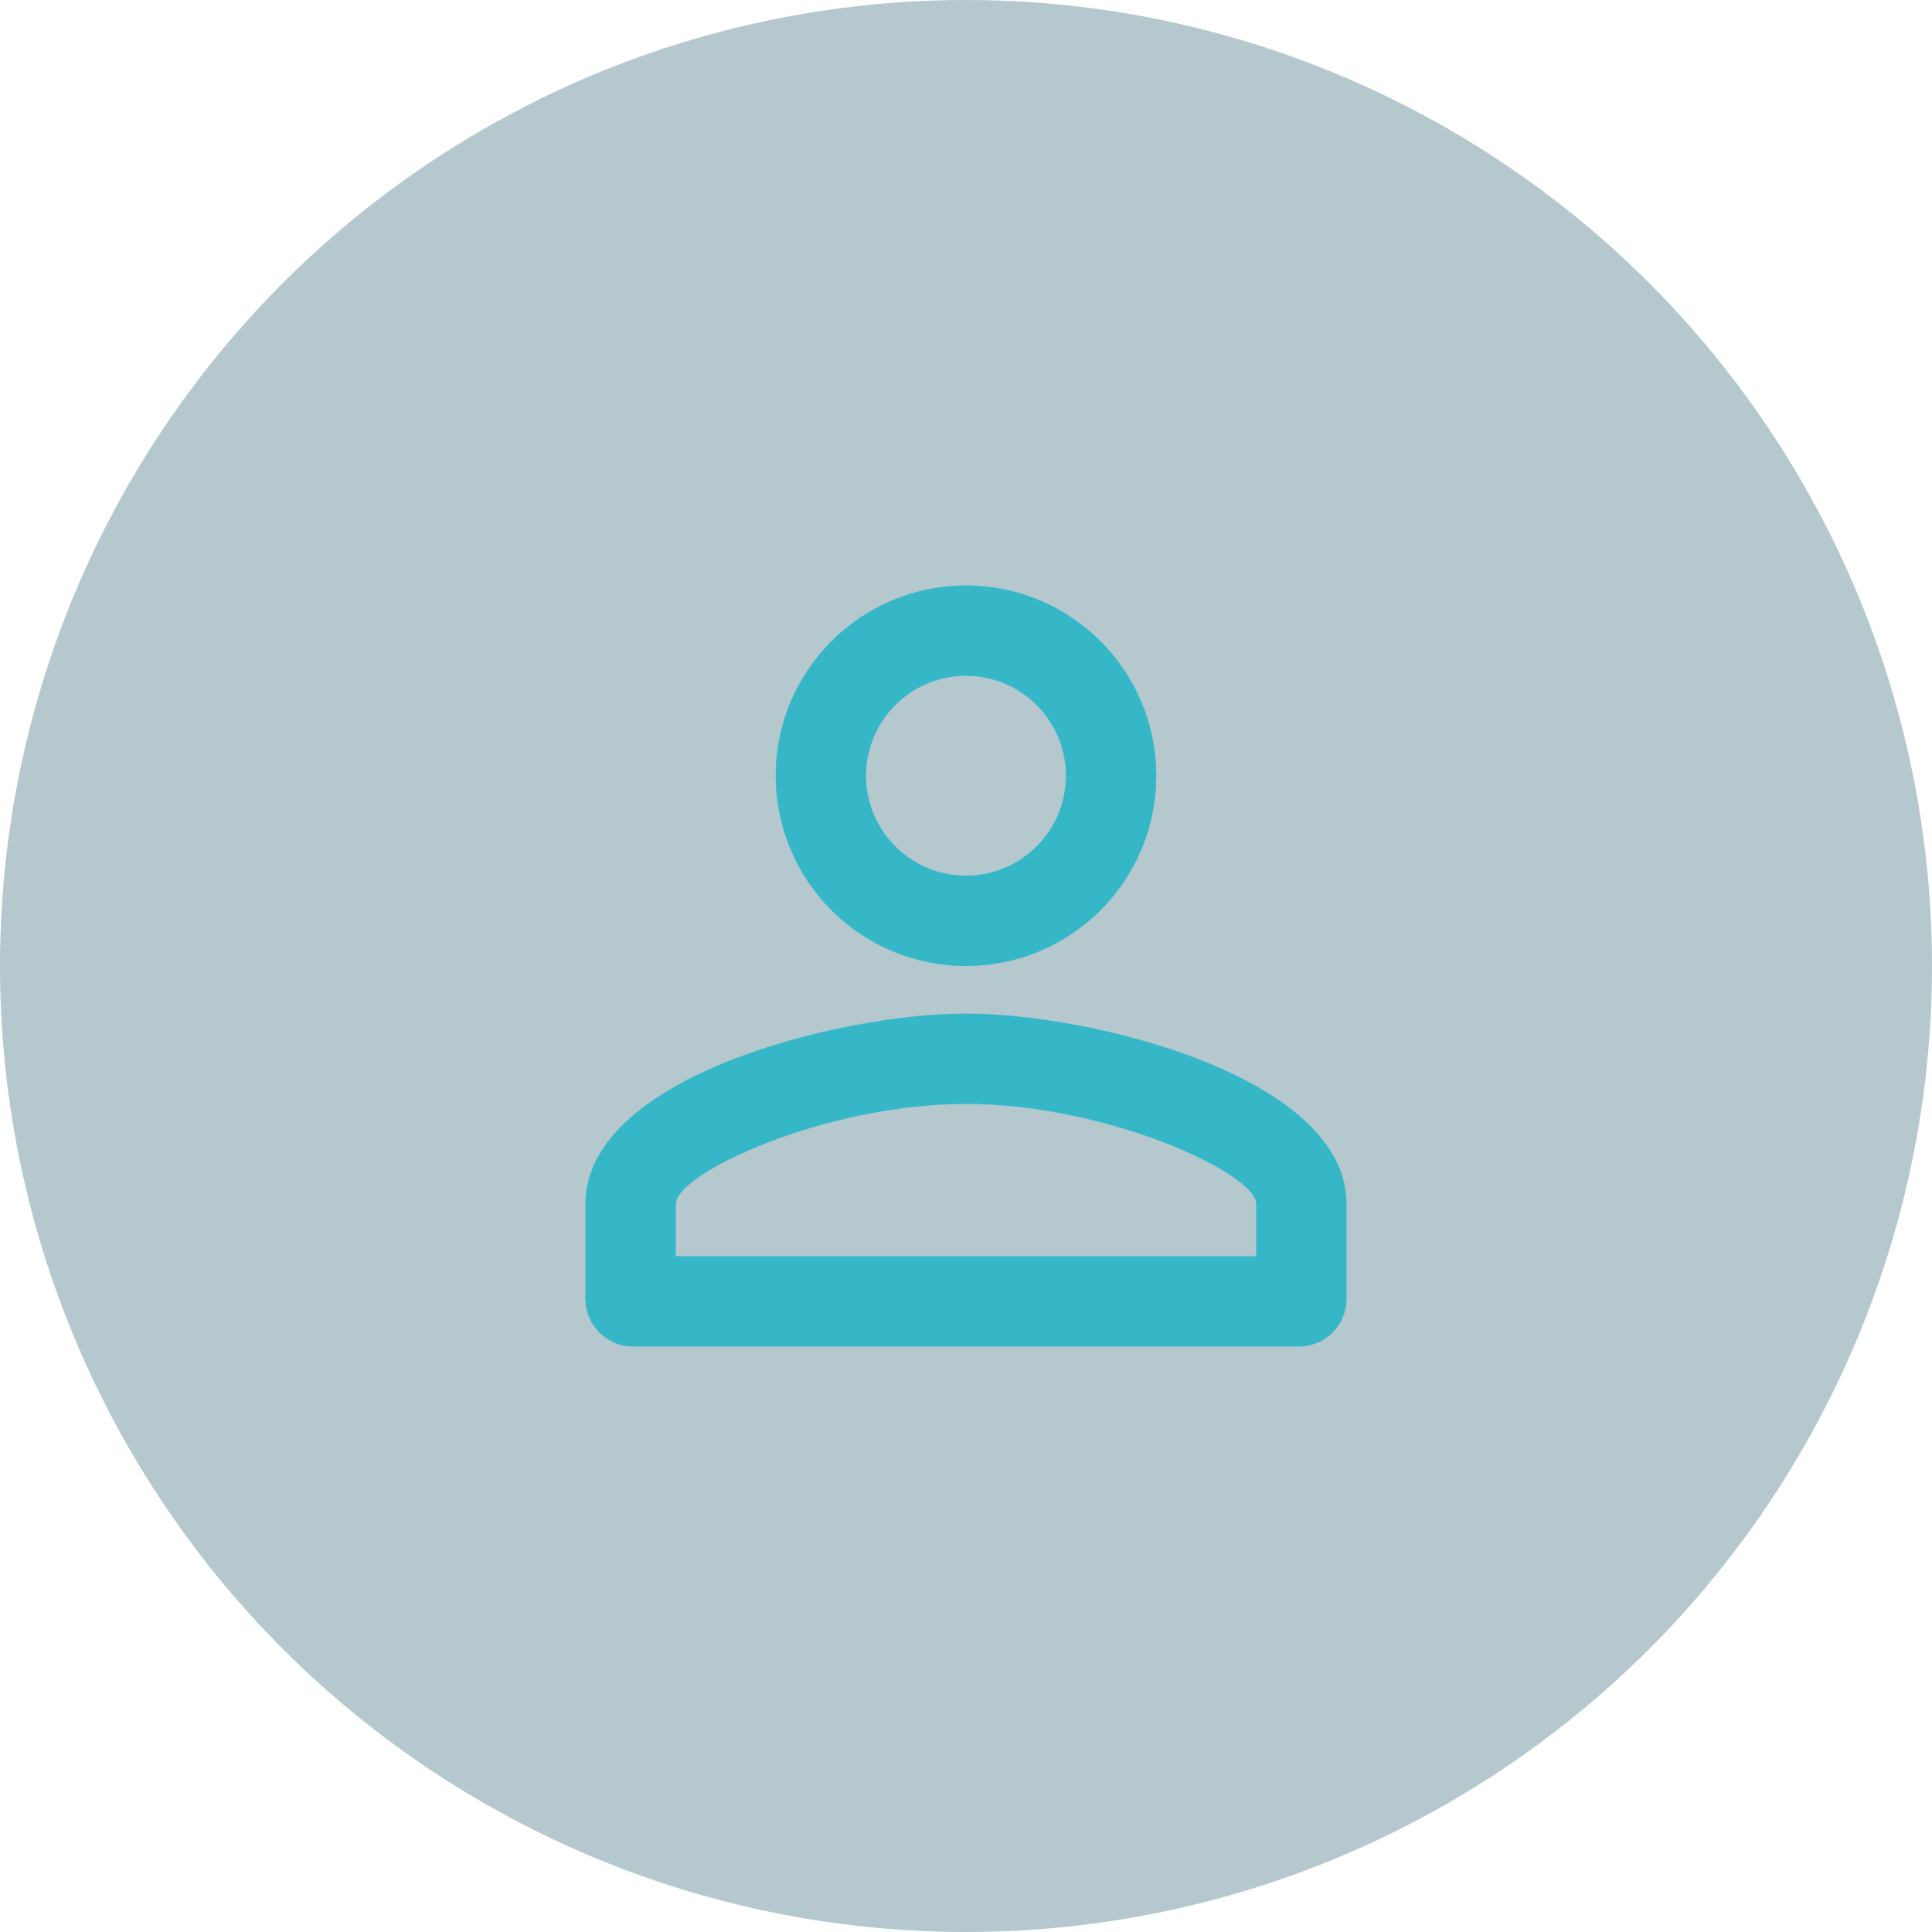
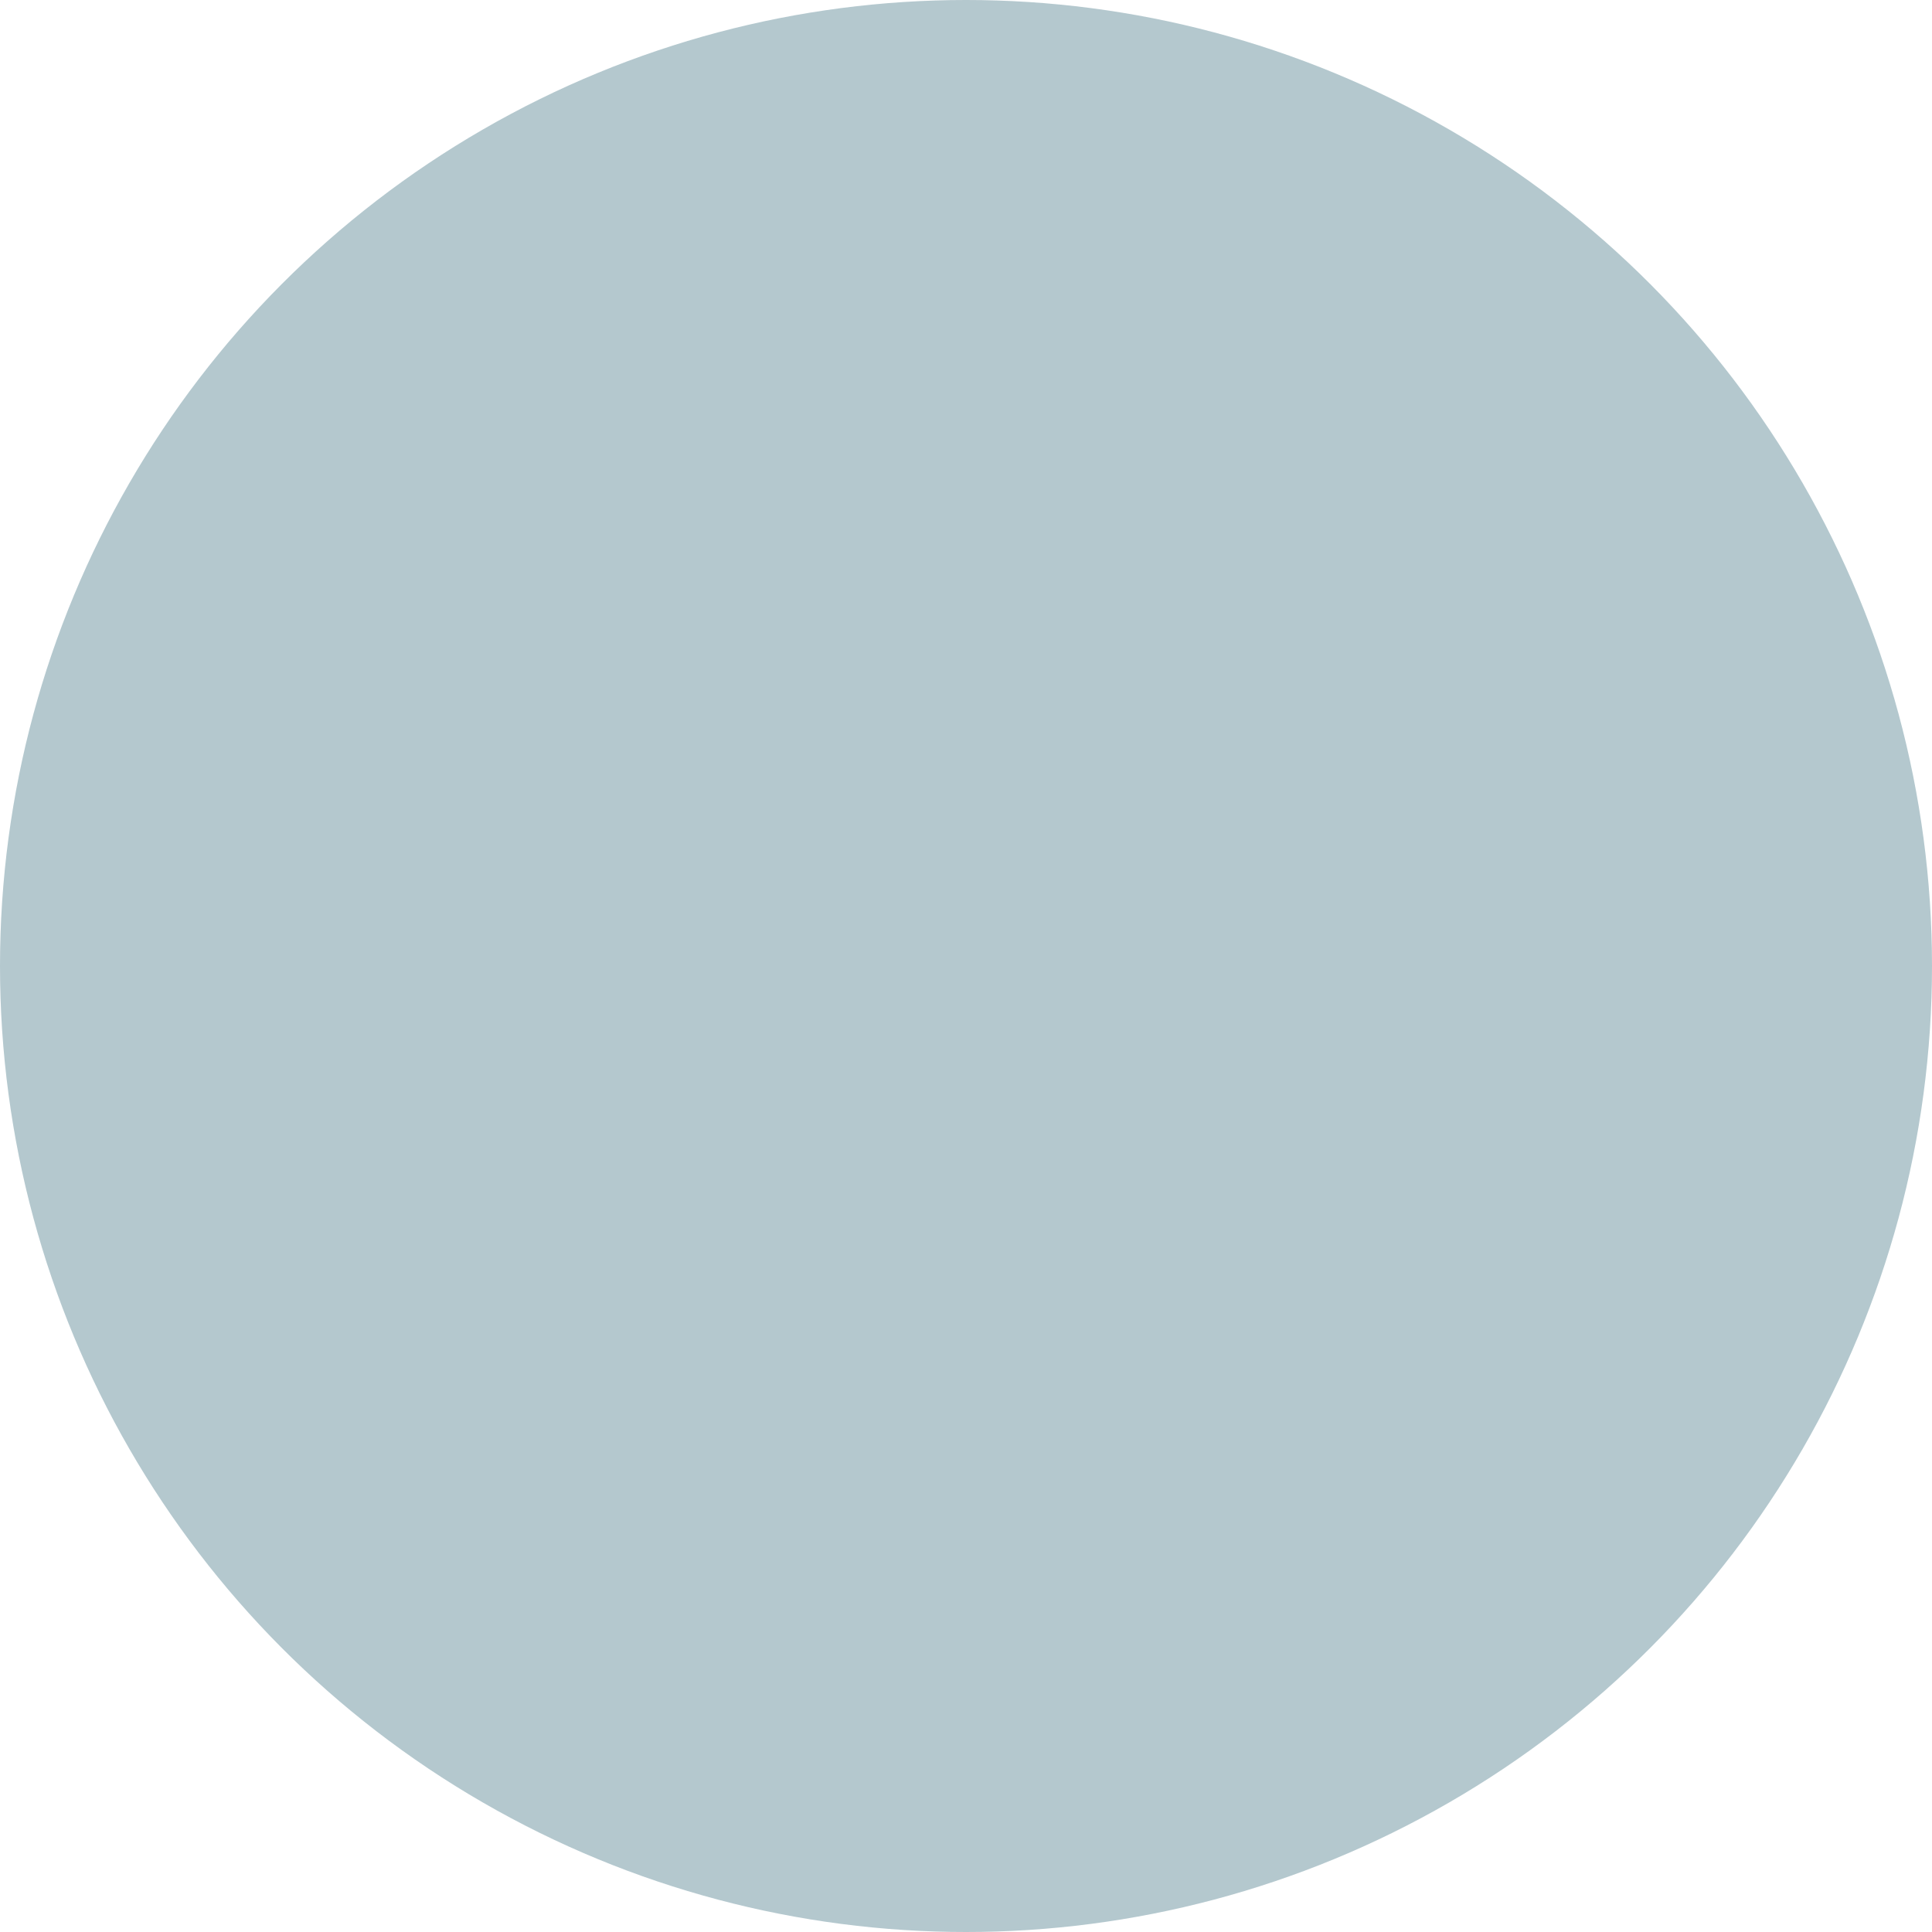
<svg xmlns="http://www.w3.org/2000/svg" width="88" height="88" viewBox="0 0 88 88" fill="none">
  <g style="mix-blend-mode:multiply" opacity="0.3">
    <circle cx="44" cy="44" r="44" fill="#02465B" />
  </g>
  <g clip-path="url(#clip0_157_240)">
-     <path style="transform: translate(18px, 18px);" d="M25.999 12.783C28.513 12.783 30.549 14.82 30.549 17.333C30.549 19.847 28.513 21.883 25.999 21.883C23.486 21.883 21.449 19.847 21.449 17.333C21.449 14.82 23.486 12.783 25.999 12.783ZM25.999 32.283C32.434 32.283 39.216 35.447 39.216 36.833V39.217H12.783V36.833C12.783 35.447 19.564 32.283 25.999 32.283ZM25.999 8.667C21.211 8.667 17.333 12.545 17.333 17.333C17.333 22.122 21.211 26 25.999 26C30.788 26 34.666 22.122 34.666 17.333C34.666 12.545 30.788 8.667 25.999 8.667ZM25.999 28.167C20.214 28.167 8.666 31.07 8.666 36.833V41.167C8.666 42.358 9.641 43.333 10.833 43.333H41.166C42.358 43.333 43.333 42.358 43.333 41.167V36.833C43.333 31.07 31.784 28.167 25.999 28.167Z" fill="#35B7C7" />
-   </g>
+     </g>
  <defs>
    <clipPath id="clip0_157_240">
      <rect width="48" height="39" fill="white" transform="translate(20 25)" />
    </clipPath>
  </defs>
</svg>